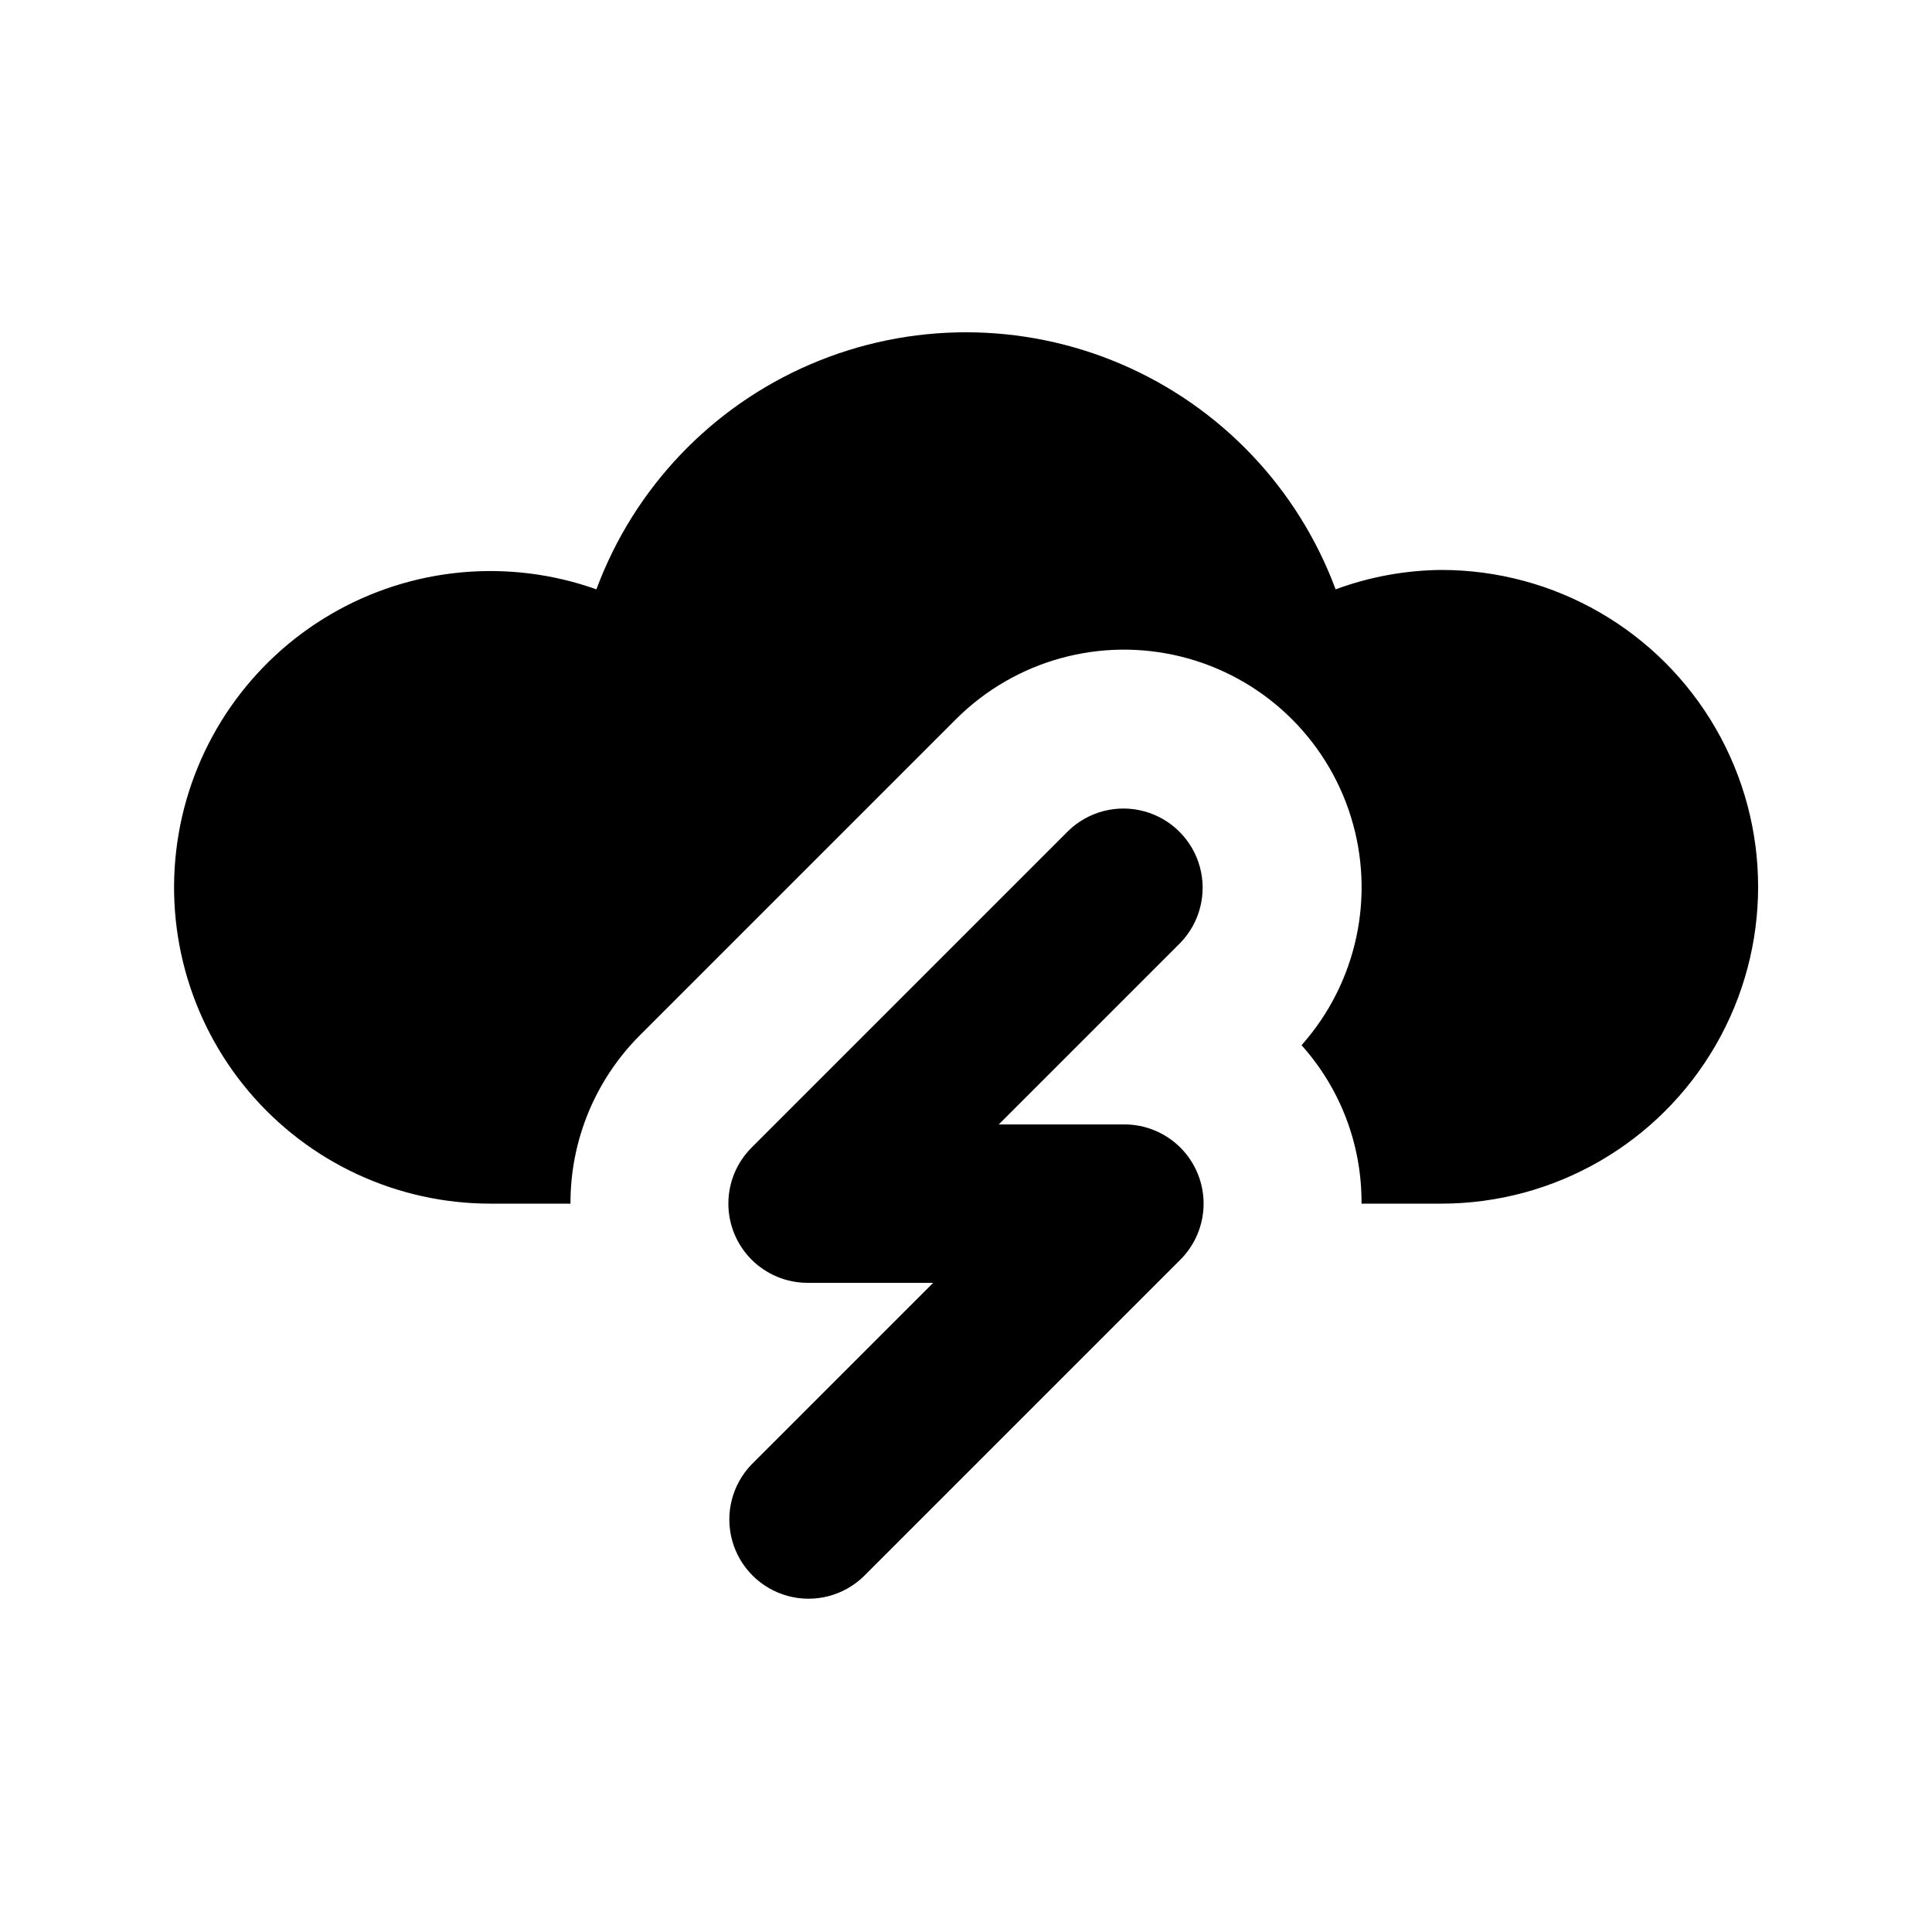
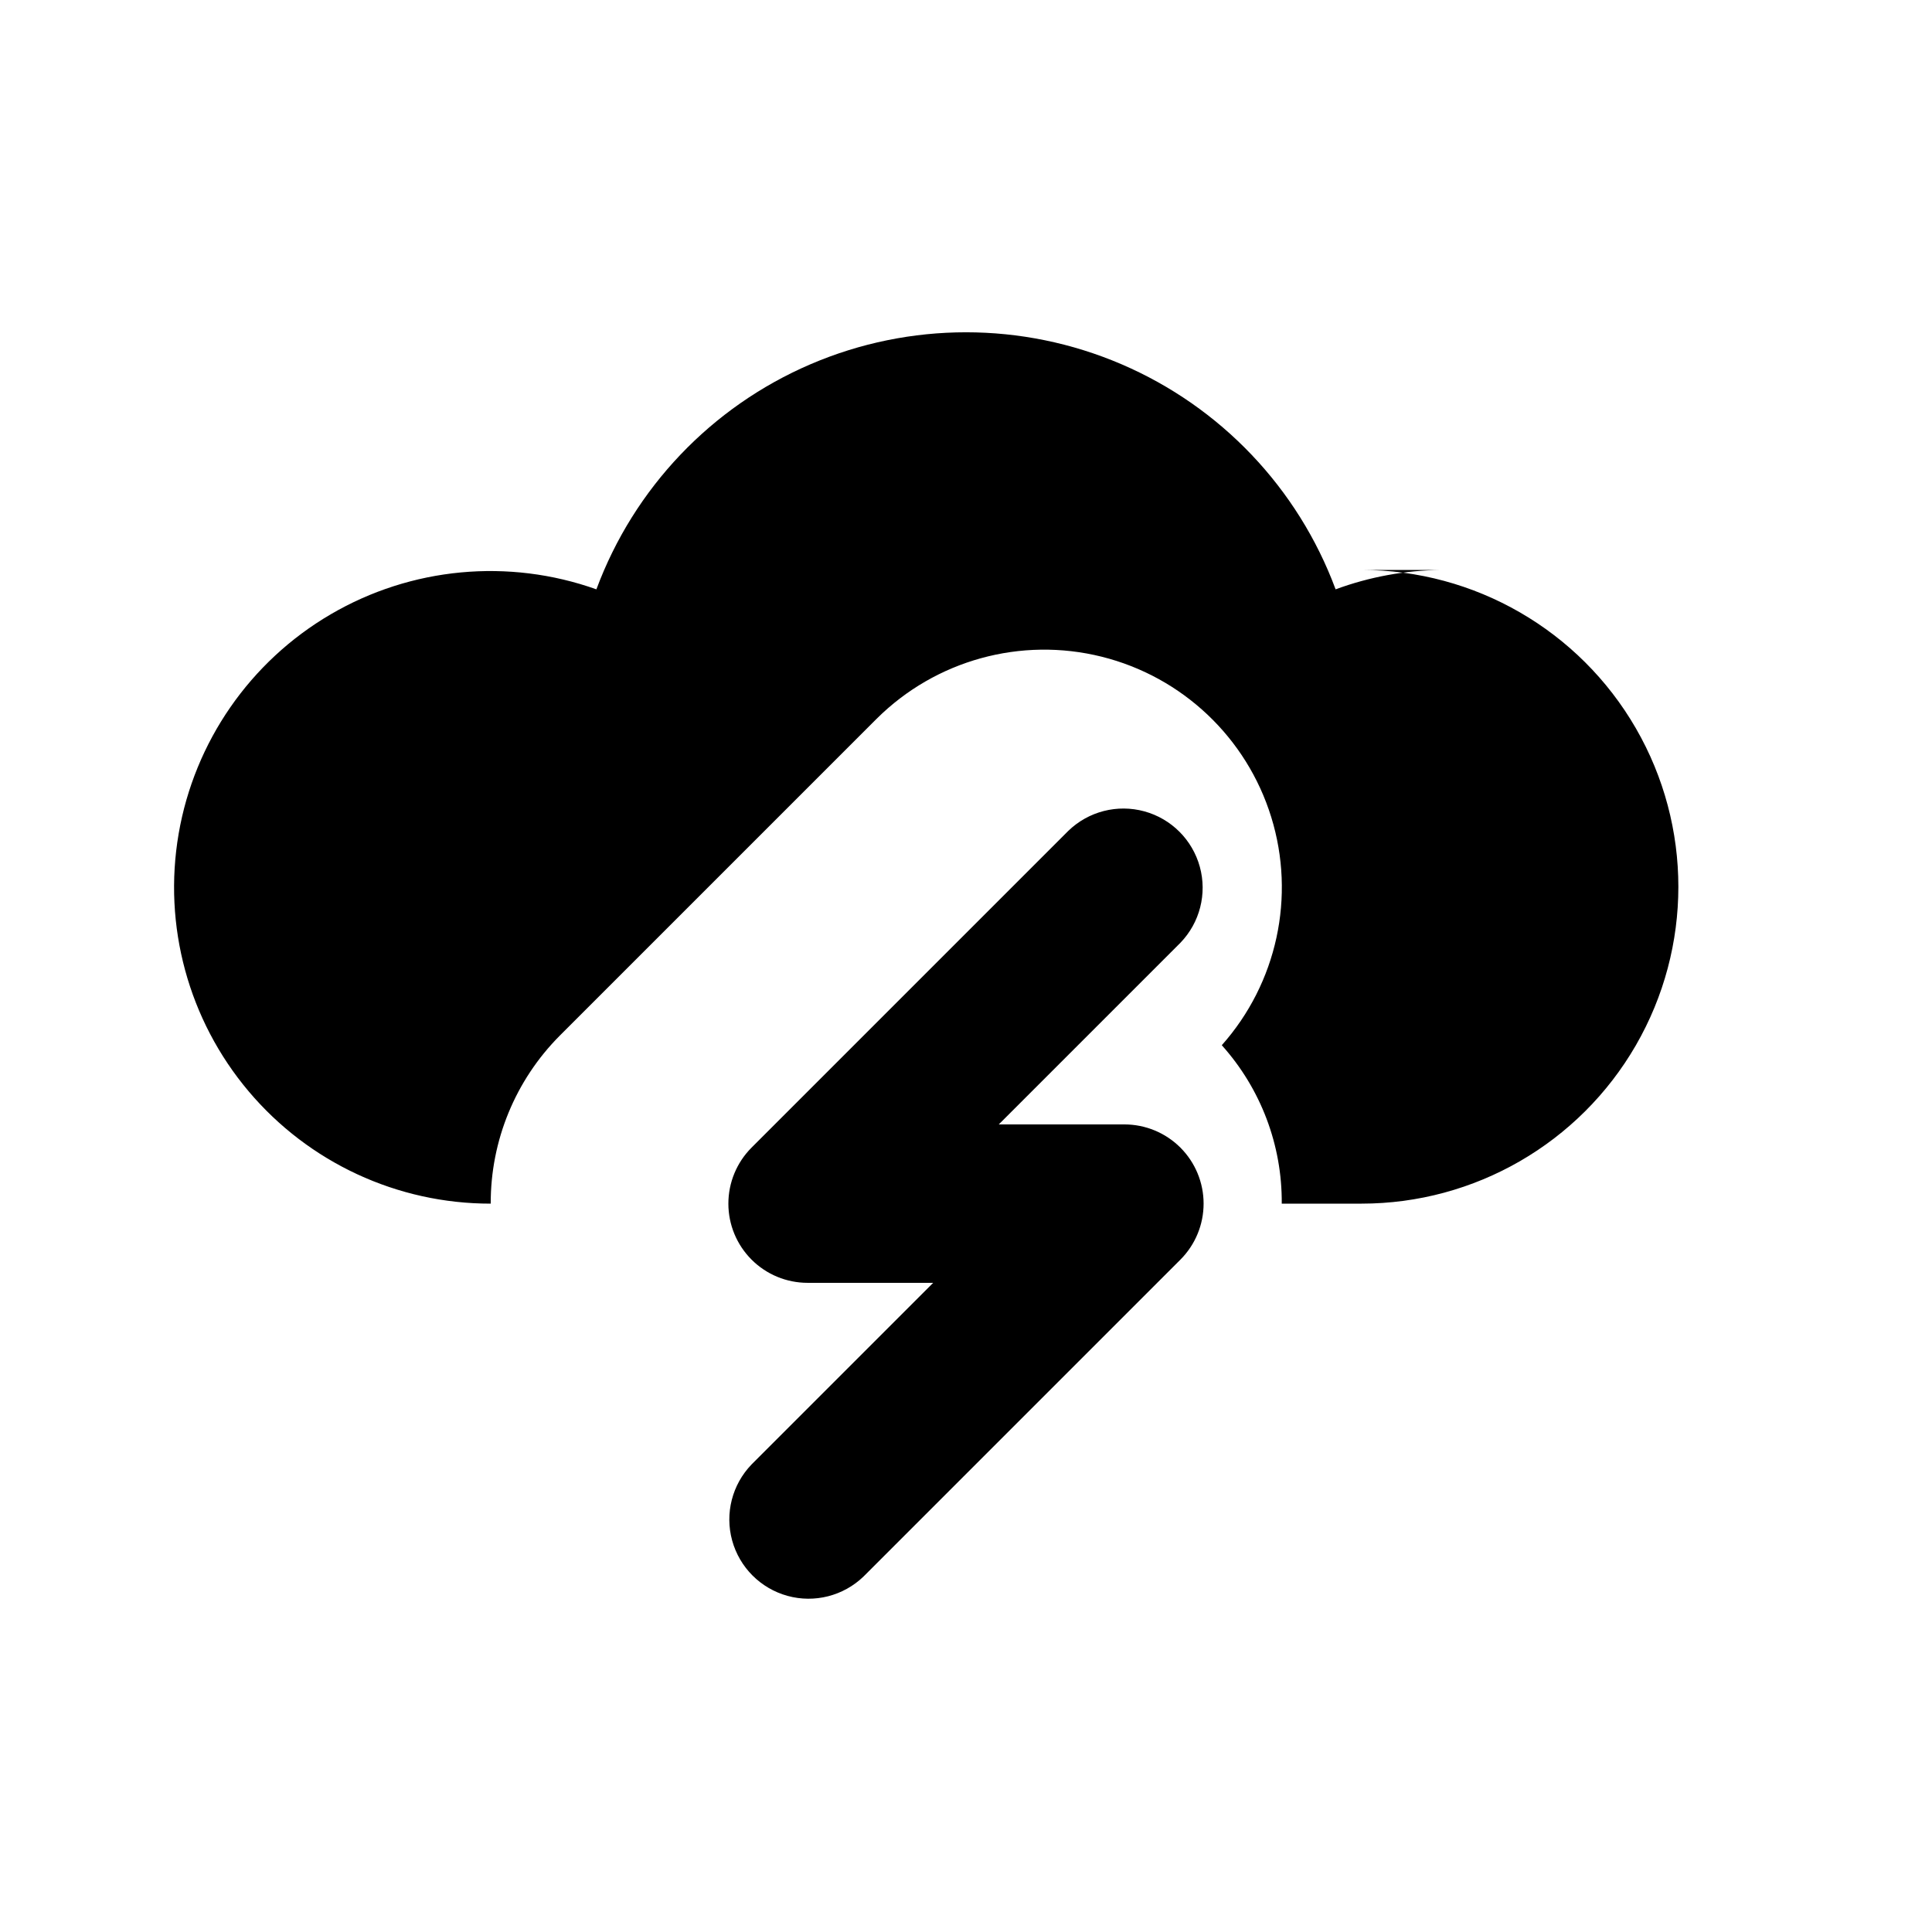
<svg xmlns="http://www.w3.org/2000/svg" fill="#000000" width="800px" height="800px" version="1.1" viewBox="144 144 512 512">
-   <path d="m343.17 532.1 48.137-48.137h-33.293c-5.566 0-10.906-2.211-14.84-6.148-3.938-3.938-6.148-9.273-6.148-14.84 0-5.566 2.211-10.906 6.144-14.844l83.969-83.969c5.332-5.148 12.984-7.106 20.133-5.144 7.152 1.961 12.734 7.547 14.695 14.695 1.961 7.148 0.004 14.801-5.144 20.133l-48.137 48.137h33.297c5.566 0 10.902 2.211 14.84 6.148 3.934 3.938 6.144 9.273 6.144 14.84s-2.211 10.906-6.144 14.844l-83.969 83.969c-5.332 5.148-12.984 7.106-20.133 5.144-7.148-1.961-12.734-7.547-14.695-14.695-1.961-7.148-0.004-14.801 5.144-20.133zm182.78-237.06c-9.559 0.094-19.031 1.832-28 5.141-9.957-26.82-30.477-48.387-56.77-59.664-26.297-11.277-56.066-11.277-82.359 0-26.297 11.277-46.816 32.844-56.77 59.664-23.301-8.289-49.074-5.863-70.422 6.625-21.348 12.488-36.09 33.766-40.285 58.141-4.191 24.371 2.594 49.352 18.543 68.258 15.945 18.902 39.426 29.801 64.16 29.773h21.137c-0.055-16.688 6.531-32.707 18.305-44.527l83.969-83.969c15.629-15.539 38.246-21.777 59.633-16.449 21.383 5.332 38.426 21.449 44.938 42.508 6.512 21.055 1.539 43.98-13.105 60.453 10.344 11.523 16.012 26.496 15.891 41.984h21.137c30 0 57.723-16.008 72.719-41.984 15-25.98 15-57.988 0-83.969-14.996-25.98-42.719-41.984-72.719-41.984z" />
+   <path d="m343.17 532.1 48.137-48.137h-33.293c-5.566 0-10.906-2.211-14.84-6.148-3.938-3.938-6.148-9.273-6.148-14.84 0-5.566 2.211-10.906 6.144-14.844l83.969-83.969c5.332-5.148 12.984-7.106 20.133-5.144 7.152 1.961 12.734 7.547 14.695 14.695 1.961 7.148 0.004 14.801-5.144 20.133l-48.137 48.137h33.297c5.566 0 10.902 2.211 14.84 6.148 3.934 3.938 6.144 9.273 6.144 14.84s-2.211 10.906-6.144 14.844l-83.969 83.969c-5.332 5.148-12.984 7.106-20.133 5.144-7.148-1.961-12.734-7.547-14.695-14.695-1.961-7.148-0.004-14.801 5.144-20.133zm182.78-237.06c-9.559 0.094-19.031 1.832-28 5.141-9.957-26.82-30.477-48.387-56.77-59.664-26.297-11.277-56.066-11.277-82.359 0-26.297 11.277-46.816 32.844-56.77 59.664-23.301-8.289-49.074-5.863-70.422 6.625-21.348 12.488-36.09 33.766-40.285 58.141-4.191 24.371 2.594 49.352 18.543 68.258 15.945 18.902 39.426 29.801 64.16 29.773c-0.055-16.688 6.531-32.707 18.305-44.527l83.969-83.969c15.629-15.539 38.246-21.777 59.633-16.449 21.383 5.332 38.426 21.449 44.938 42.508 6.512 21.055 1.539 43.98-13.105 60.453 10.344 11.523 16.012 26.496 15.891 41.984h21.137c30 0 57.723-16.008 72.719-41.984 15-25.98 15-57.988 0-83.969-14.996-25.98-42.719-41.984-72.719-41.984z" />
</svg>